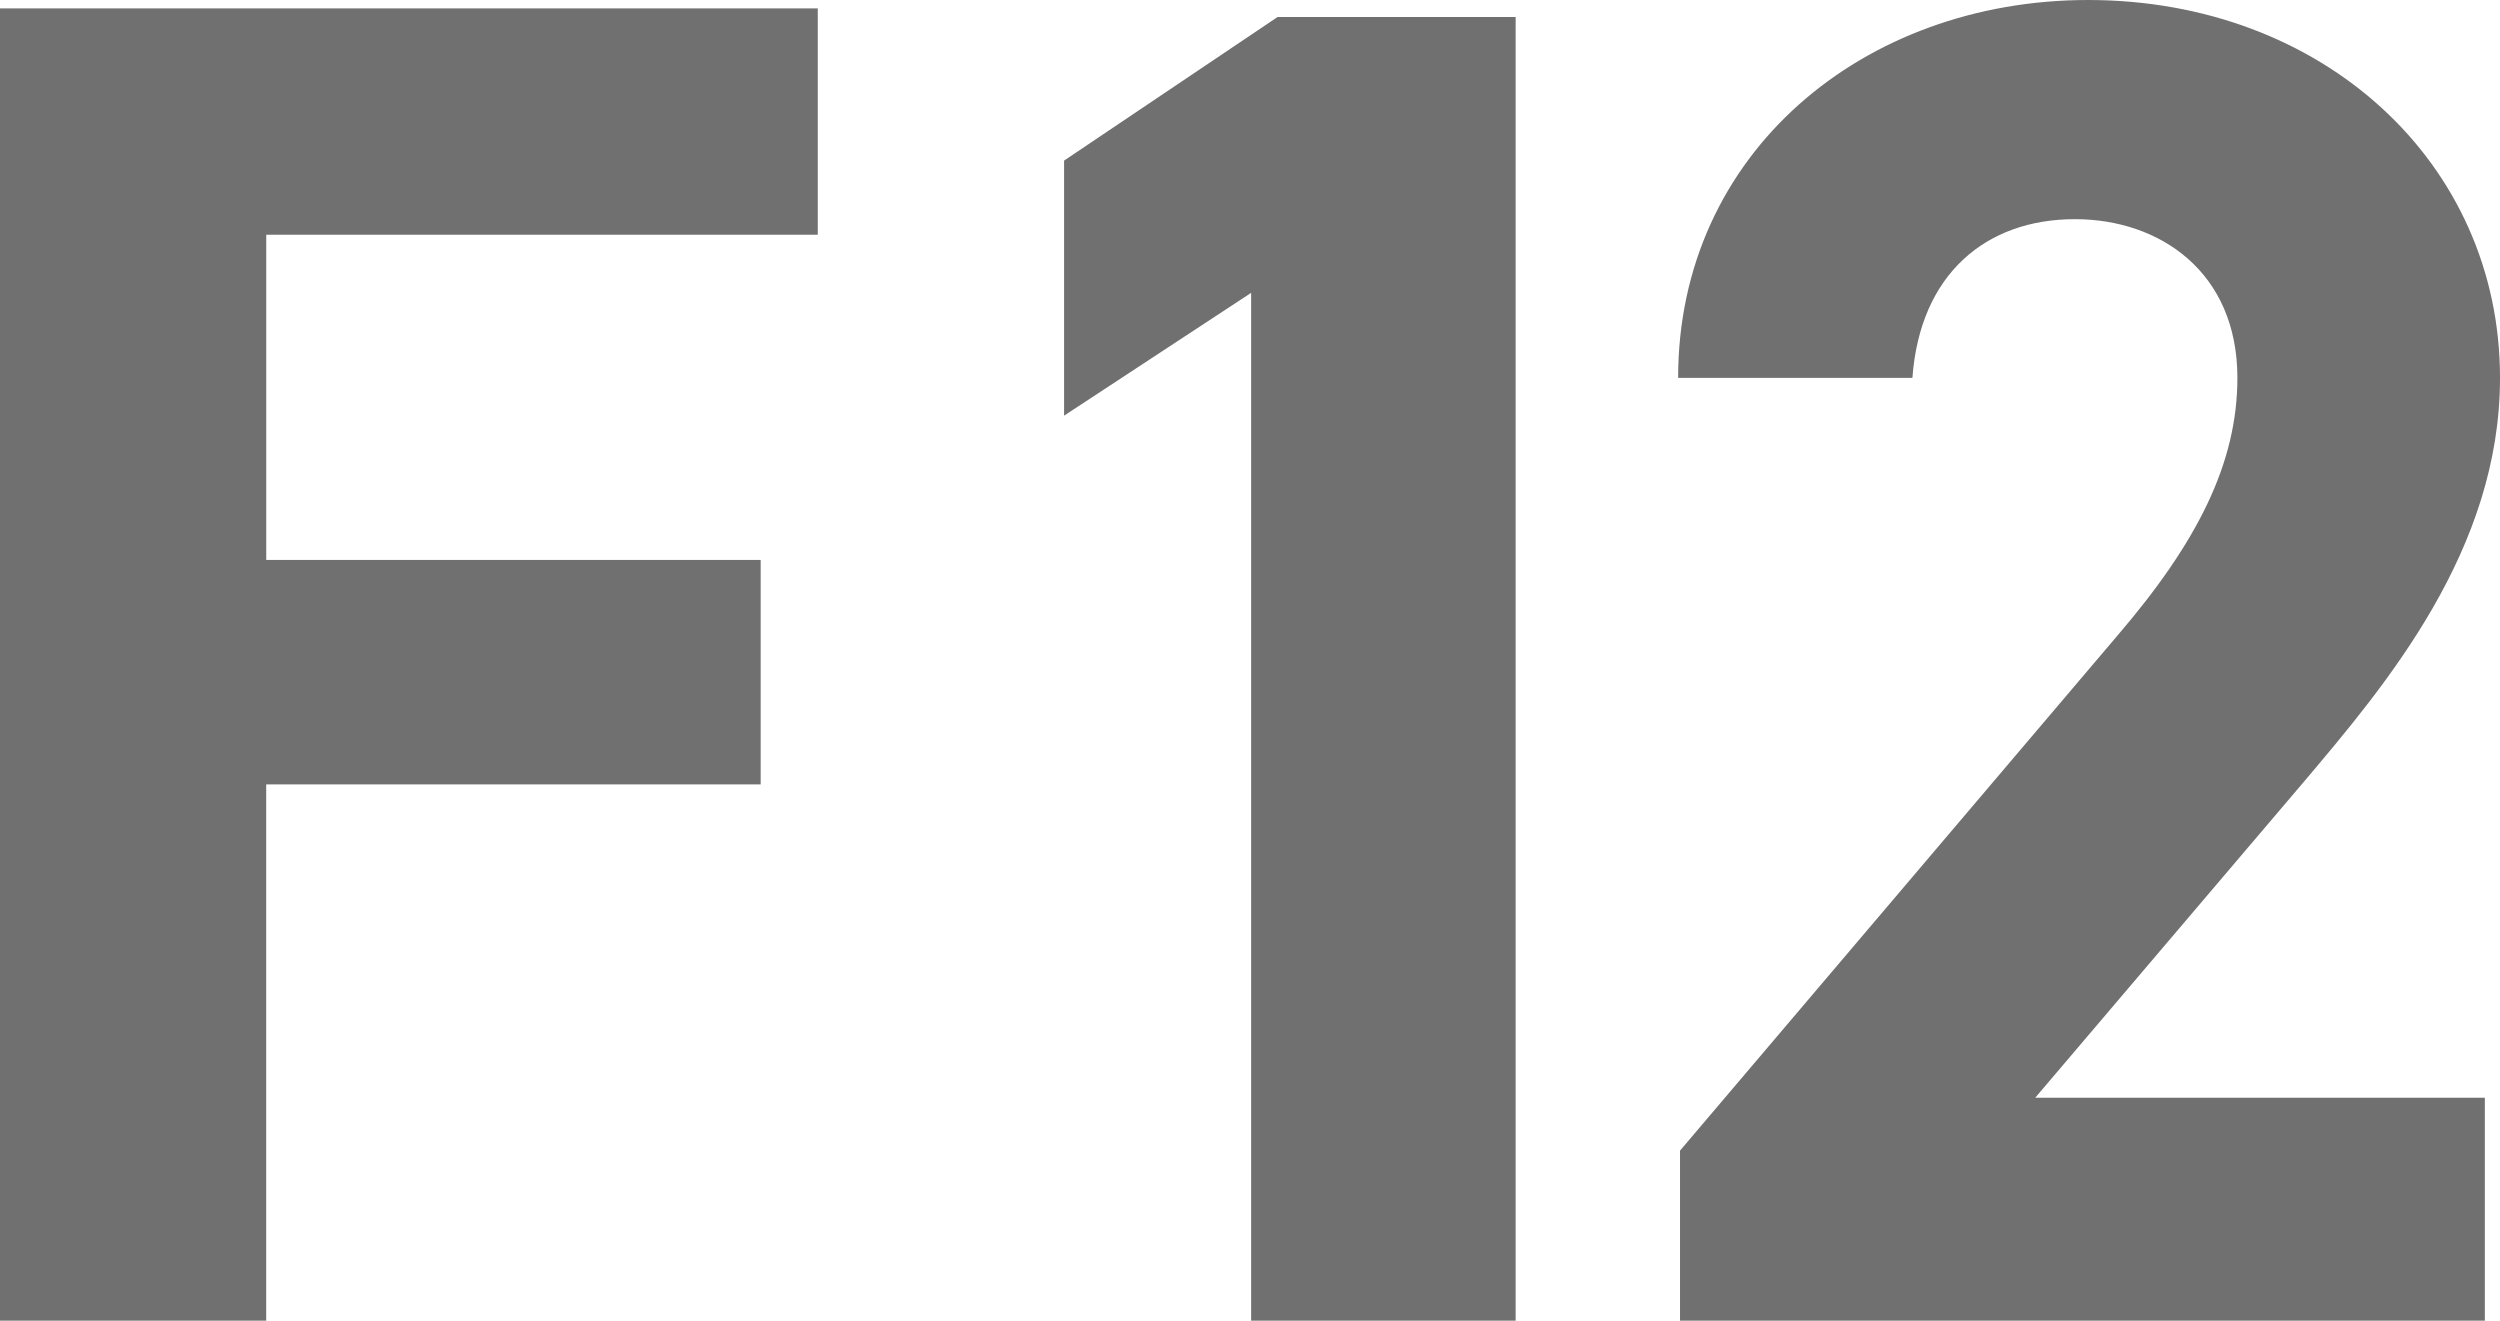
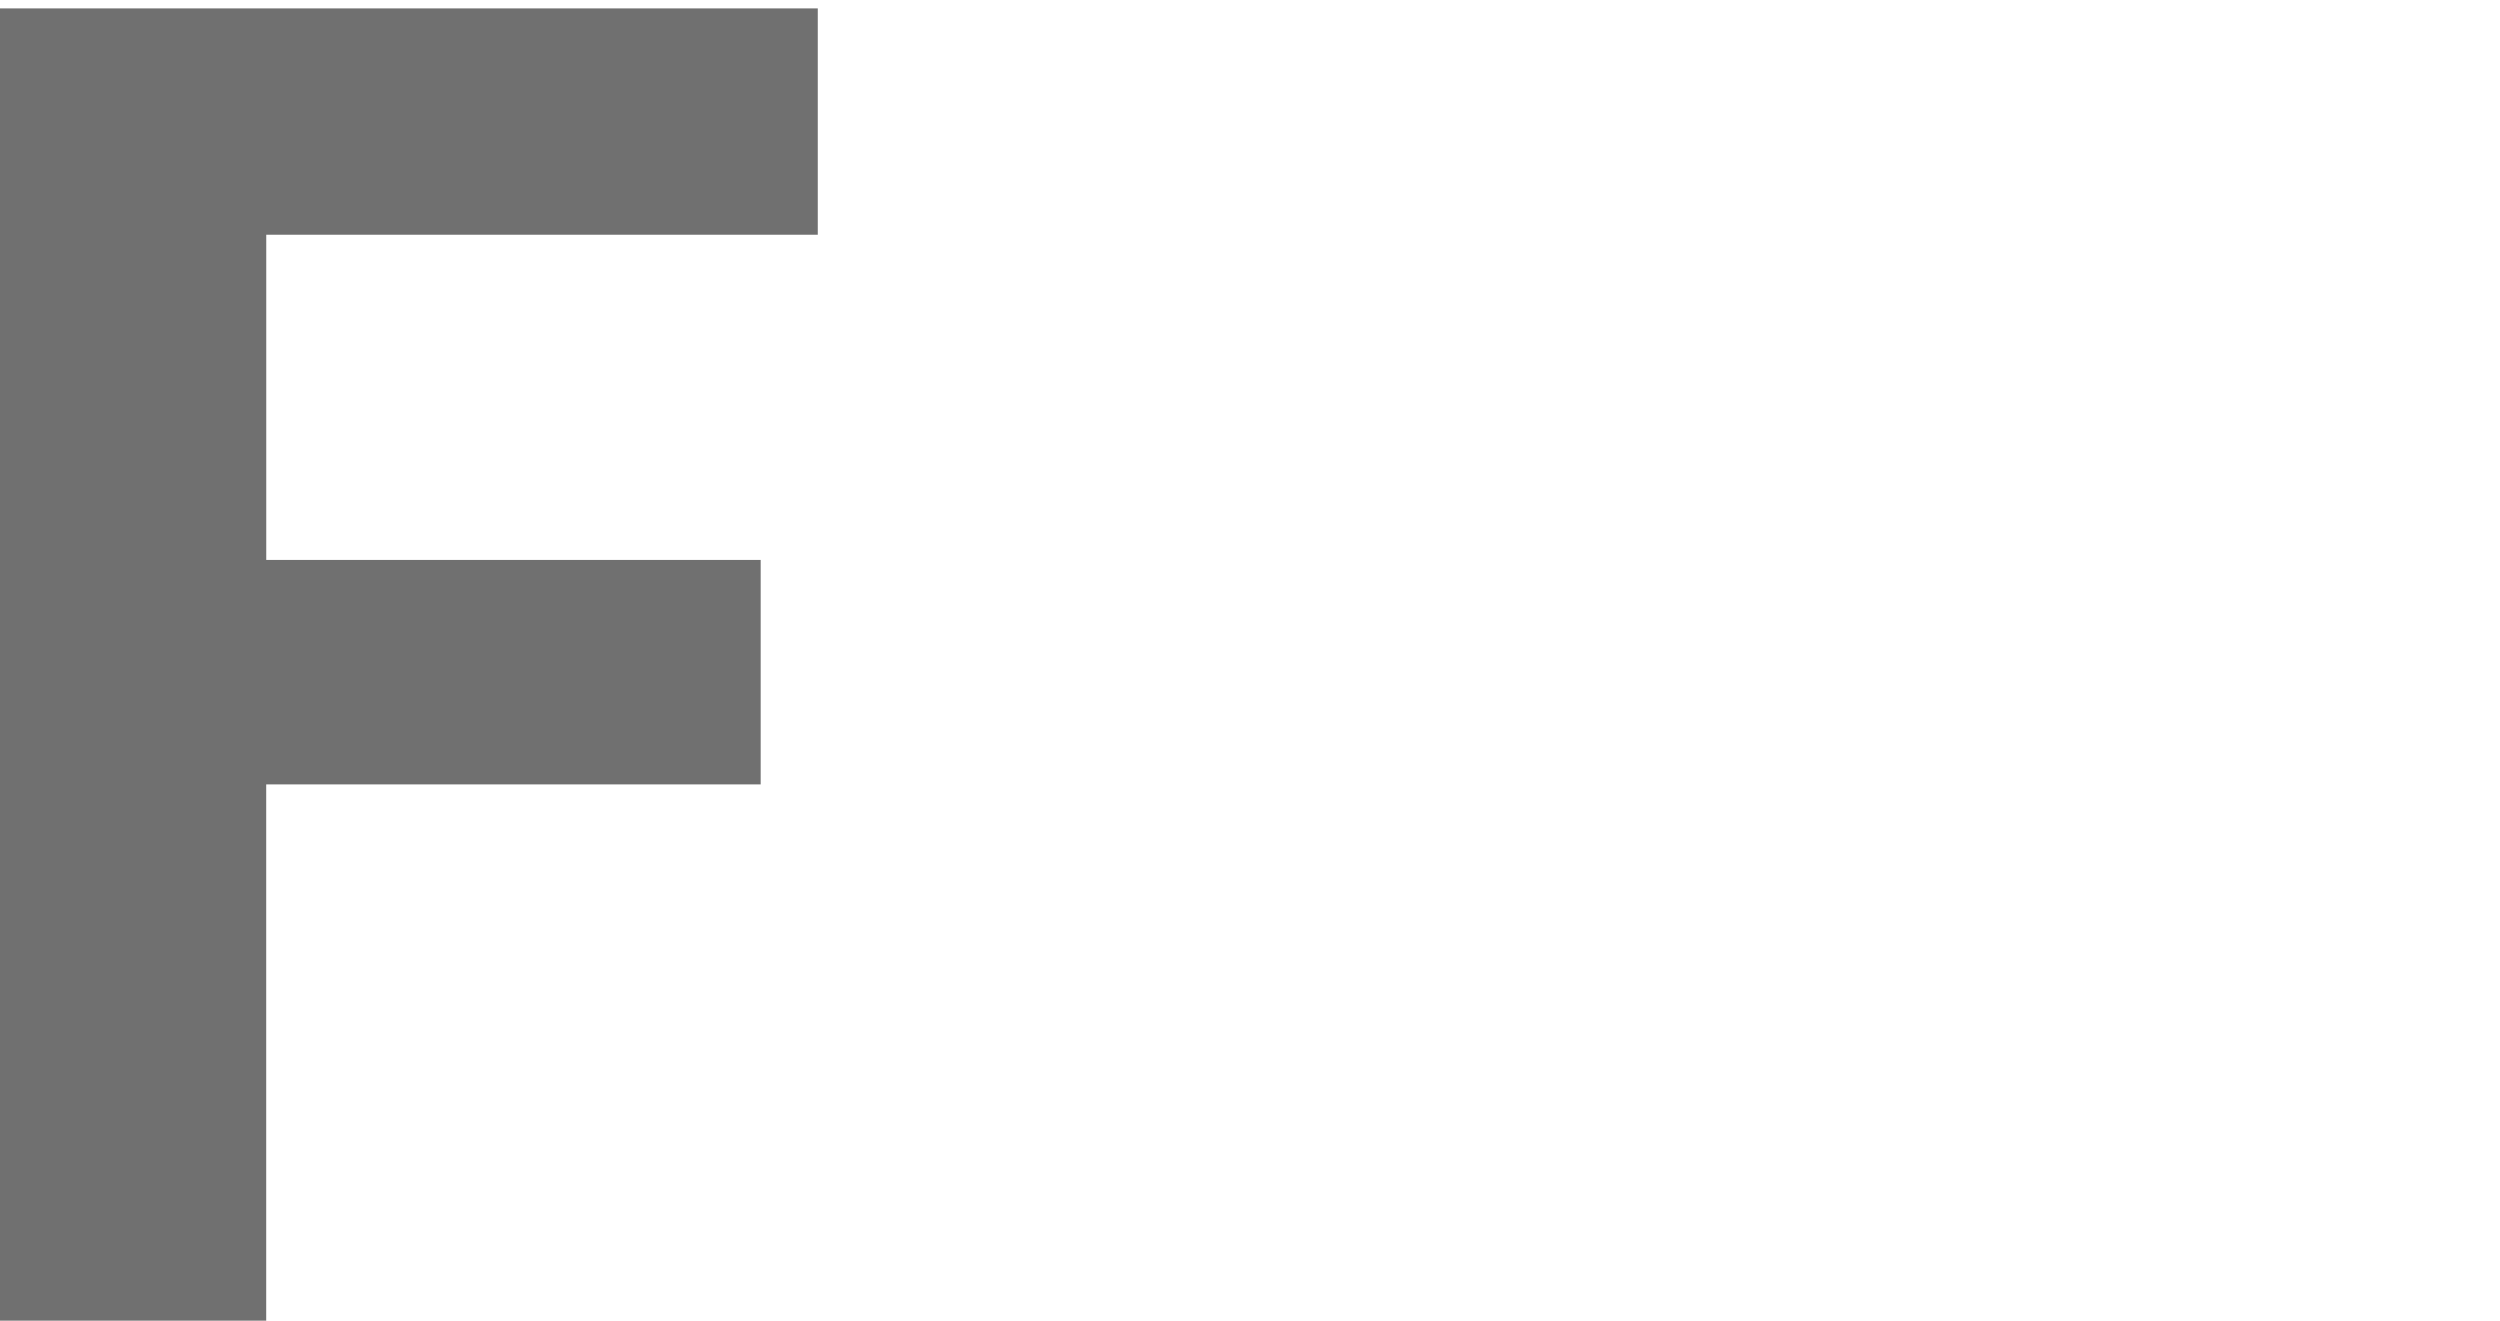
<svg xmlns="http://www.w3.org/2000/svg" width="201.124" height="106.248" viewBox="0 0 201.124 106.248">
  <g id="Group_2400" data-name="Group 2400" transform="translate(9253.596 1363.248)">
    <path id="Path_2068" data-name="Path 2068" d="M10.4-105.57V0h21.42V-43.146H71.6V-61.2H31.824V-87.363h44.37V-105.57Z" transform="translate(-9264 -1257)" fill="#707070" />
-     <path id="Path_2069" data-name="Path 2069" d="M55.328-104.88H36.176L19-93.328v20.52l15.048-9.88V0h21.28ZM133.3-17.936H97.128L118.712-43.32c6.688-7.9,15.808-18.7,15.808-32.528,0-17.328-14.288-30.4-33.136-30.4-18.088,0-32.984,12.312-32.984,30.4H87.248c.608-8.36,5.928-12.768,13.072-12.768,6.84,0,13.072,4.256,13.072,12.768,0,6.84-3.192,13.224-9.728,20.824L68.552-13.68V0H133.3Z" transform="translate(-9186.991 -1257)" fill="#707070" />
  </g>
</svg>